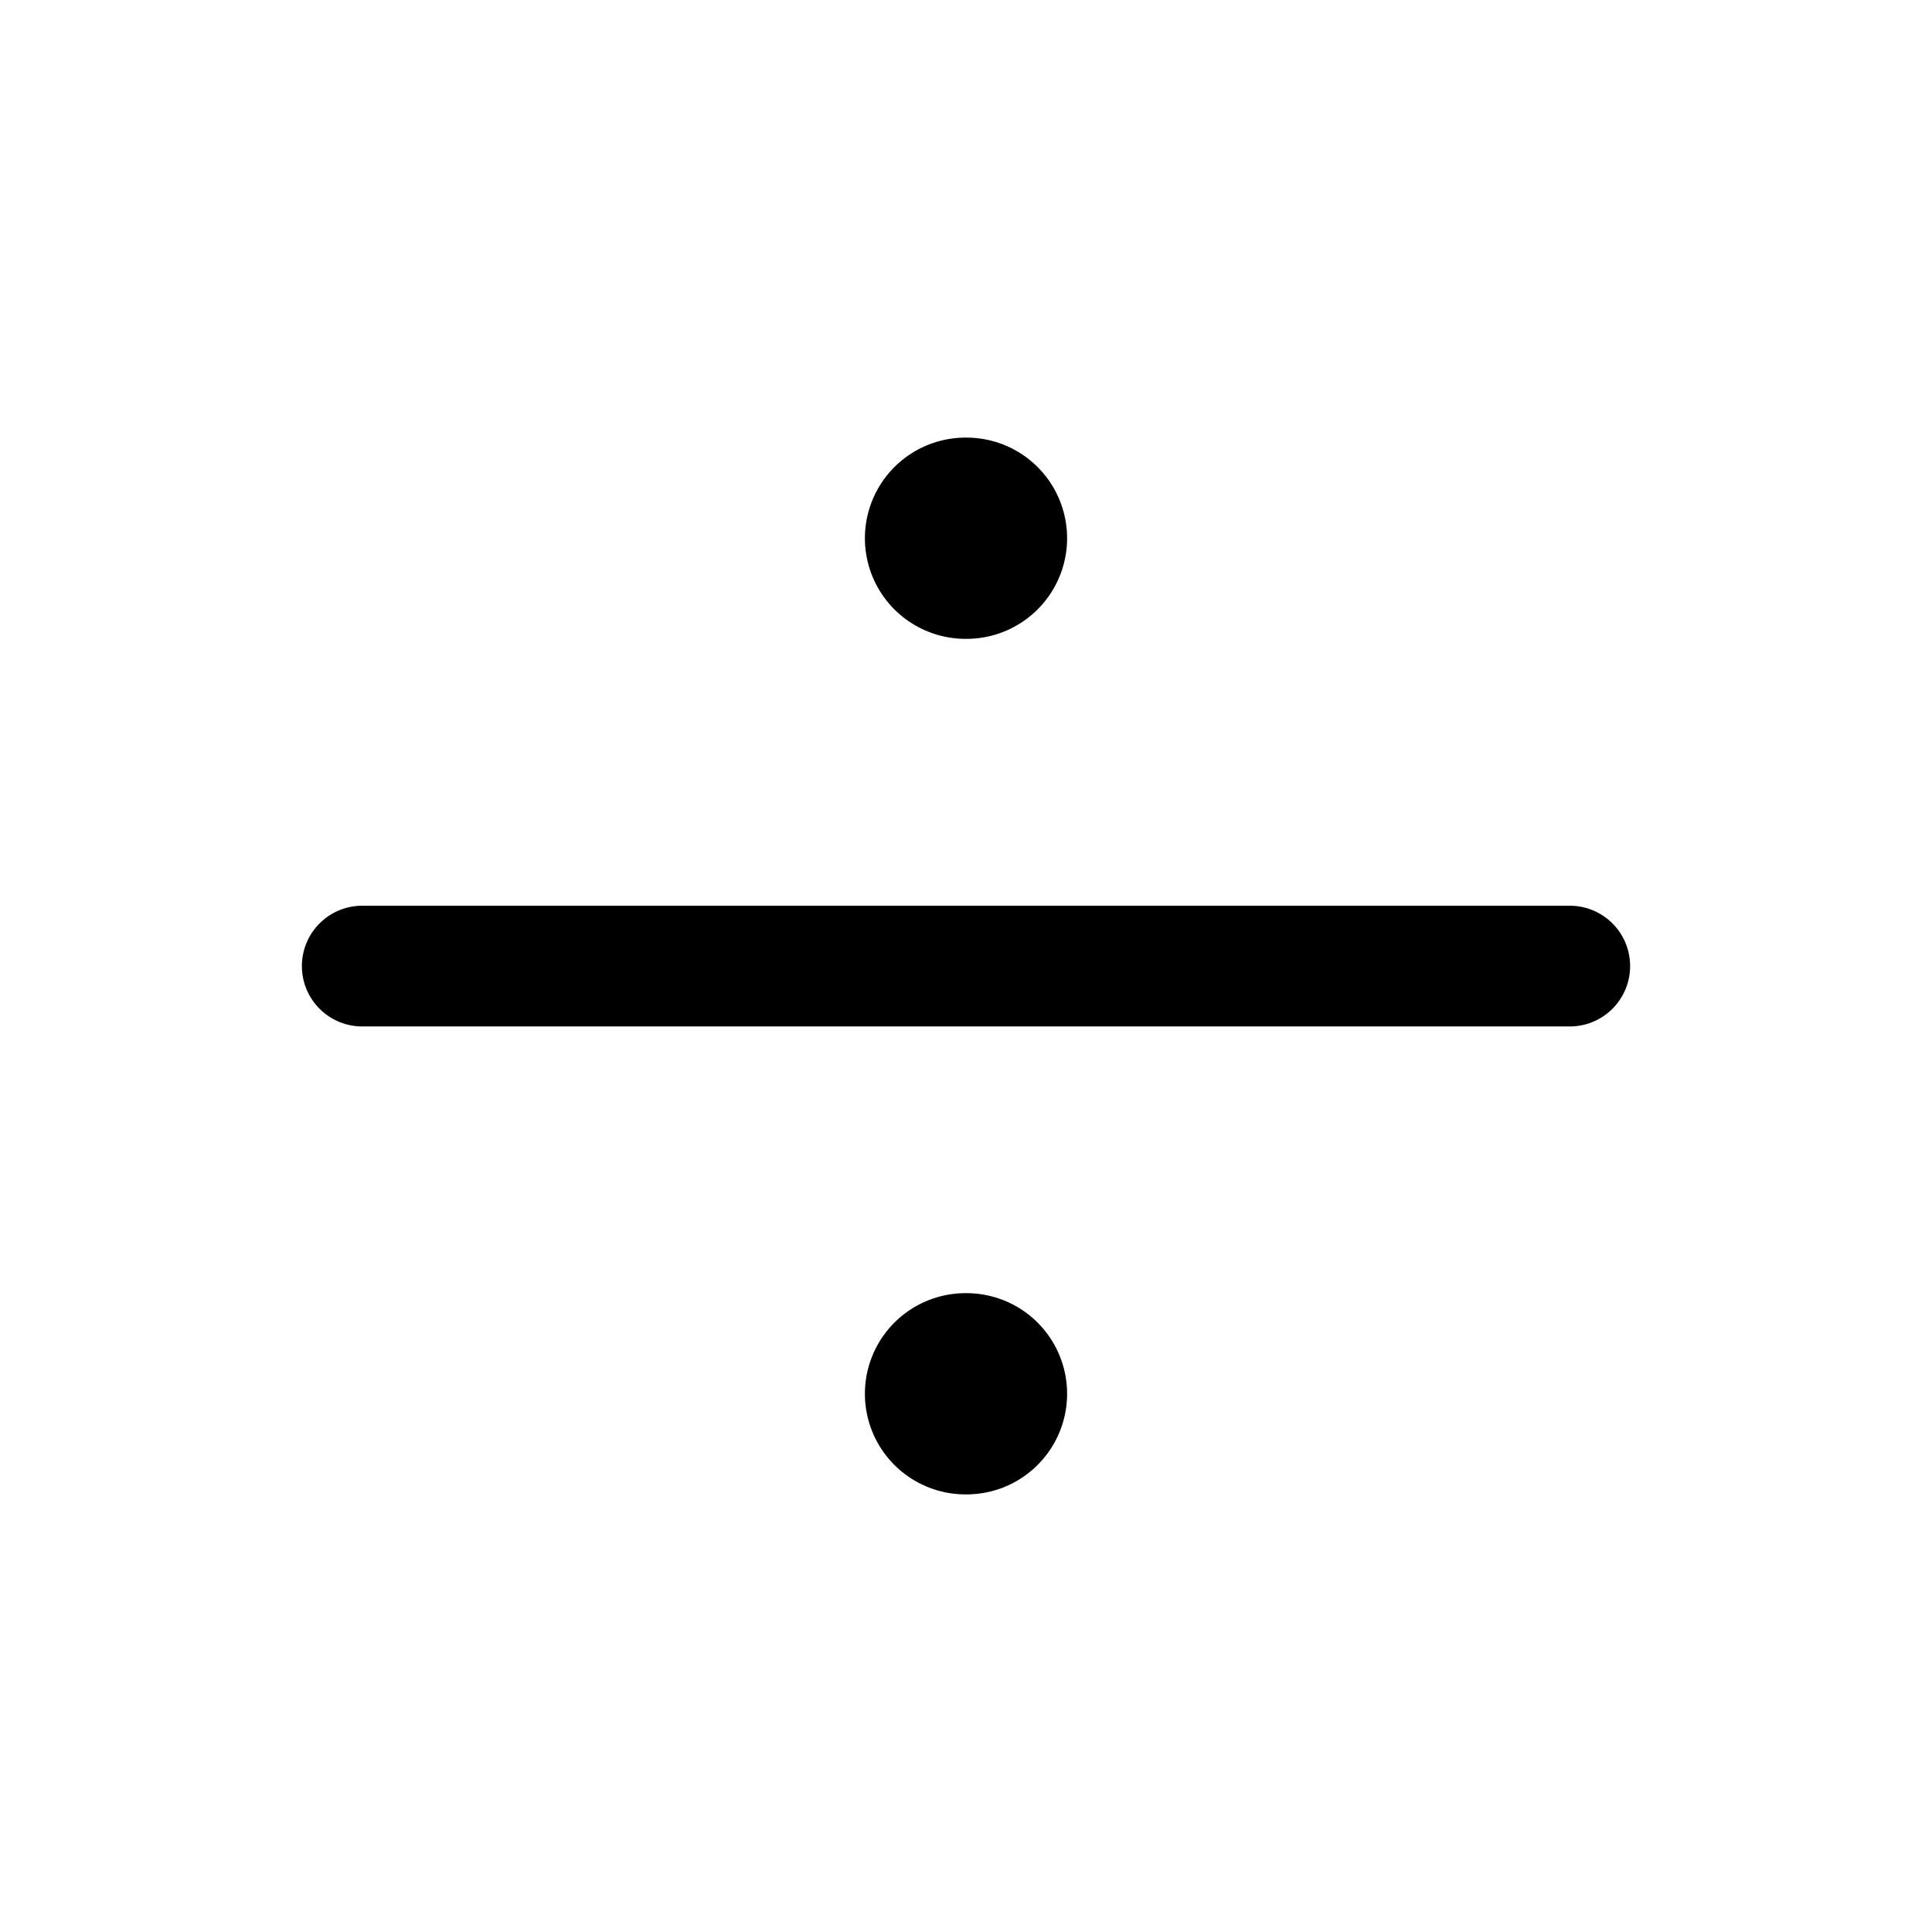
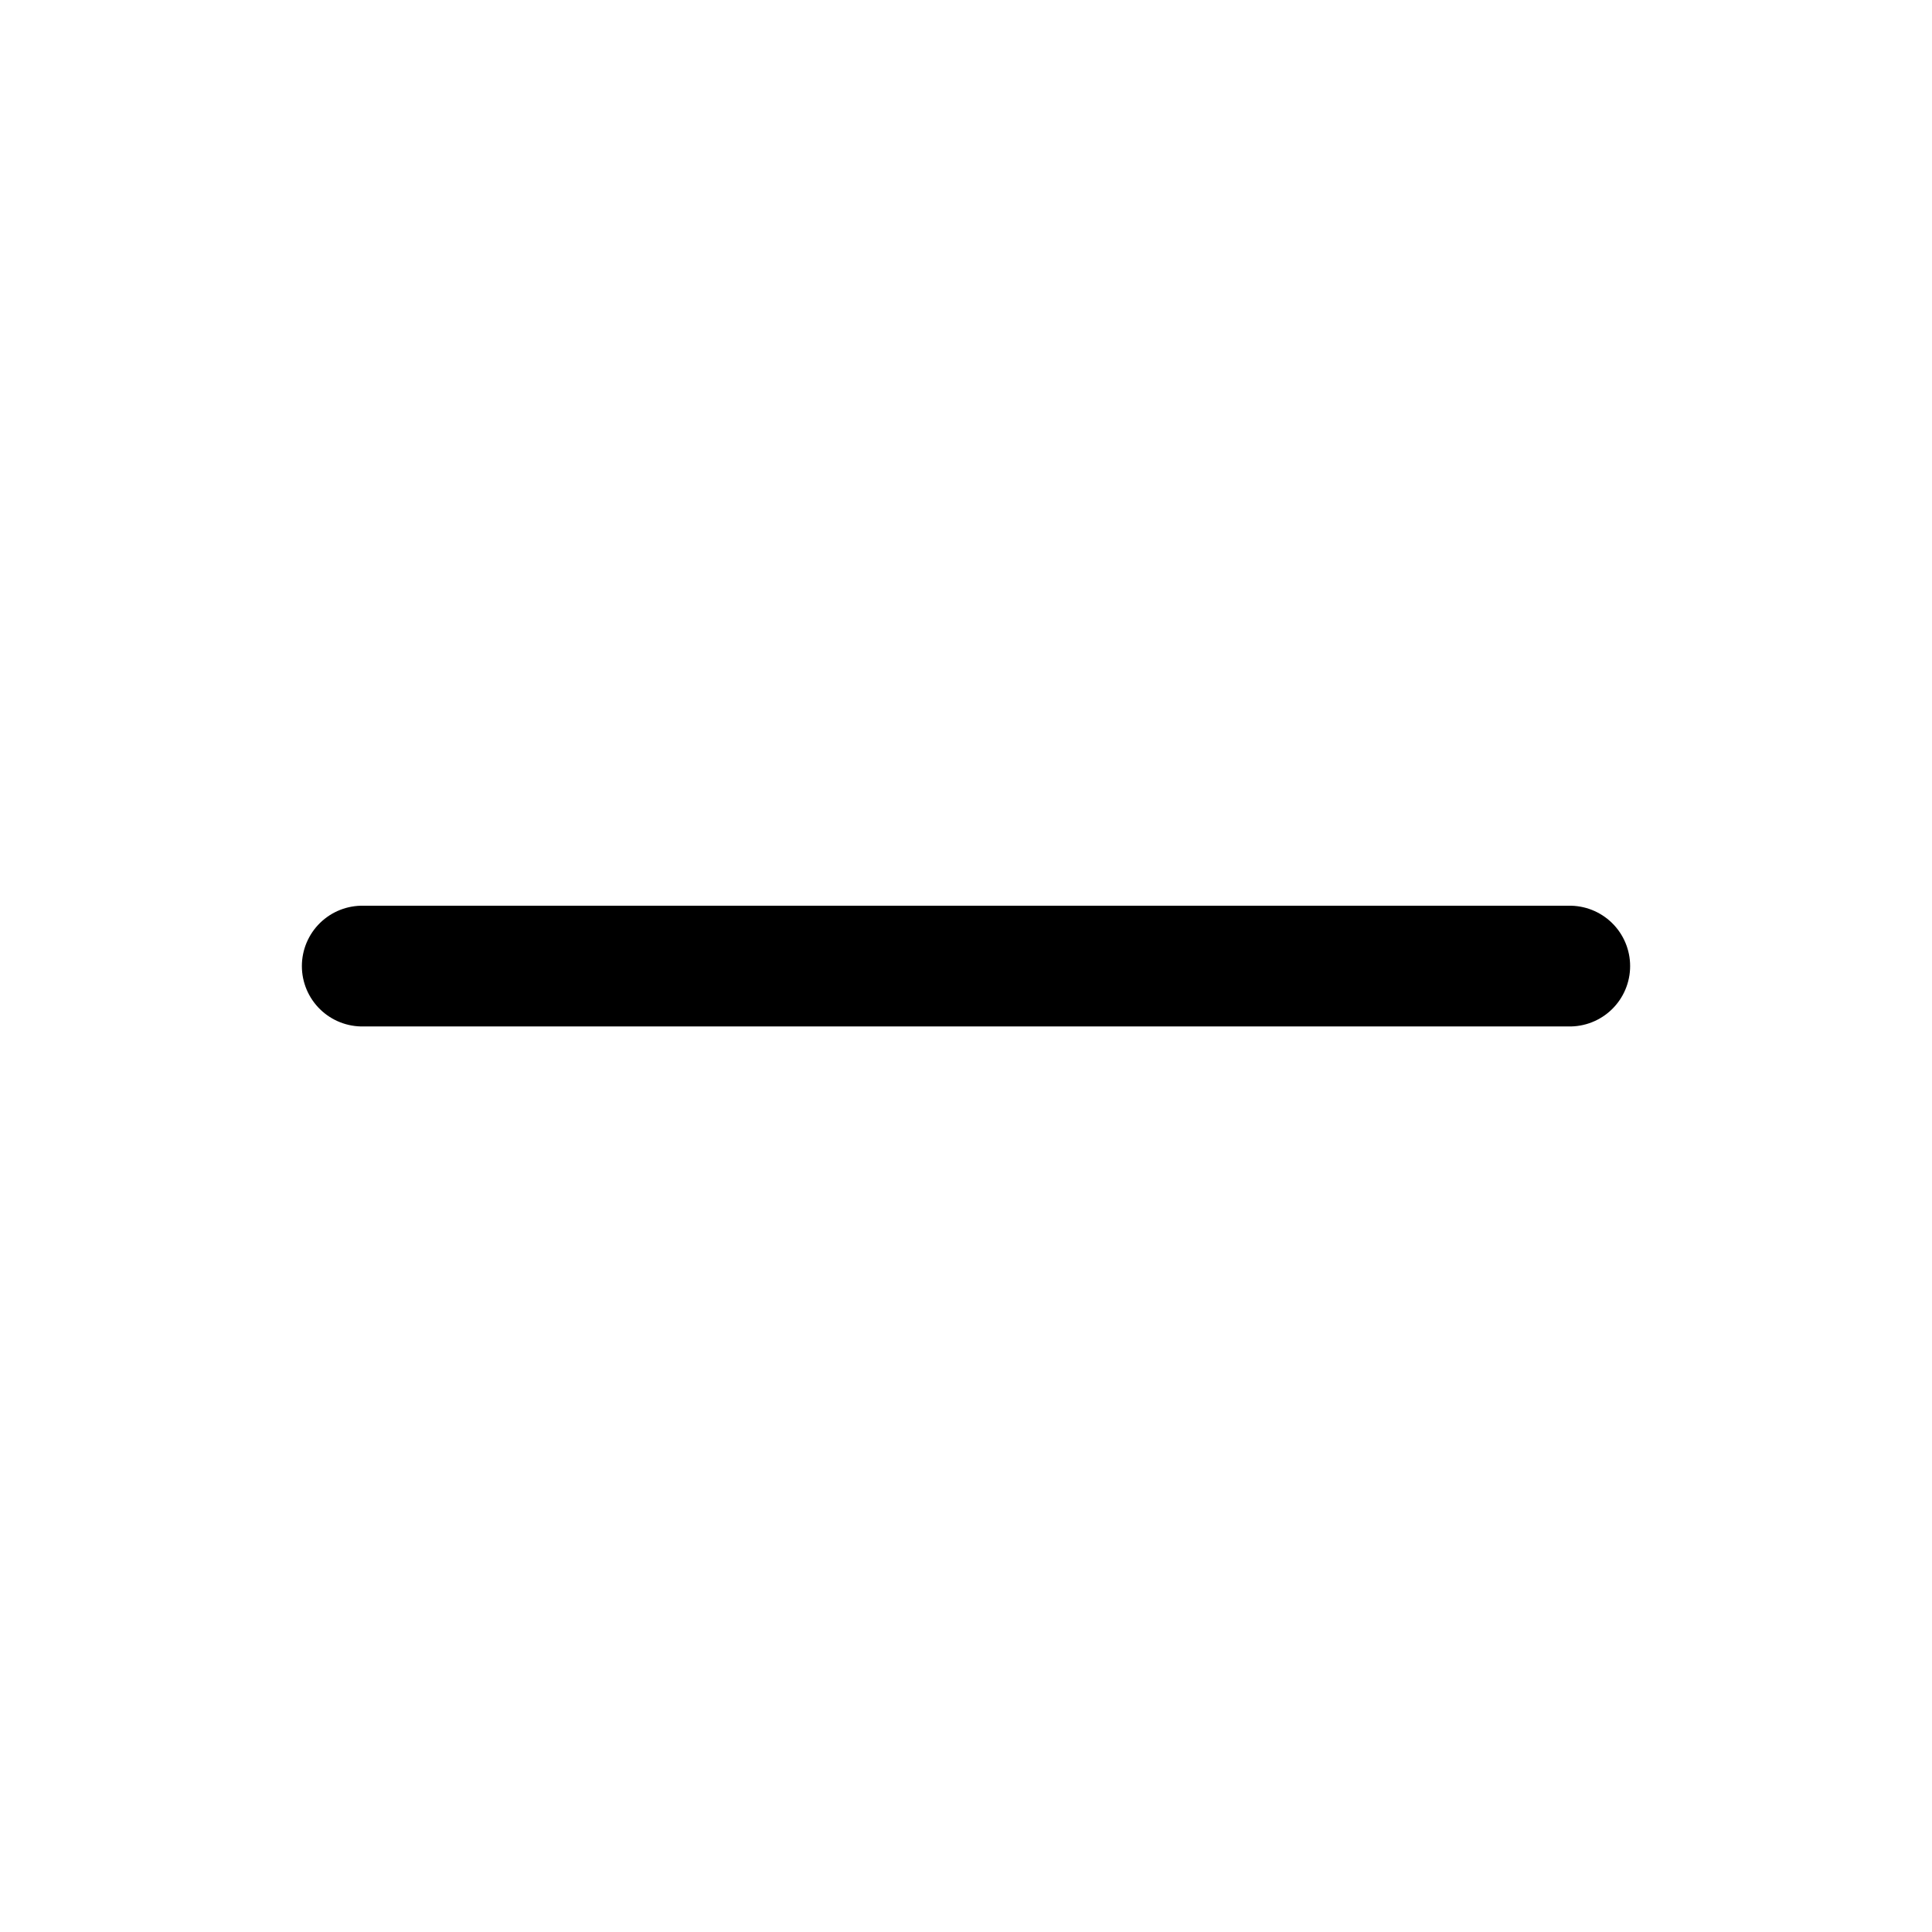
<svg xmlns="http://www.w3.org/2000/svg" width="800" height="800" viewBox="0 0 24 24">
  <g fill="none" stroke="currentColor" stroke-linecap="round" stroke-linejoin="round">
    <path stroke-width="1.5" d="M19.5 12.001h-15" />
-     <path stroke-width="2.5" d="M11.994 17.314h.012m-.012-10.628h.012" />
  </g>
</svg>